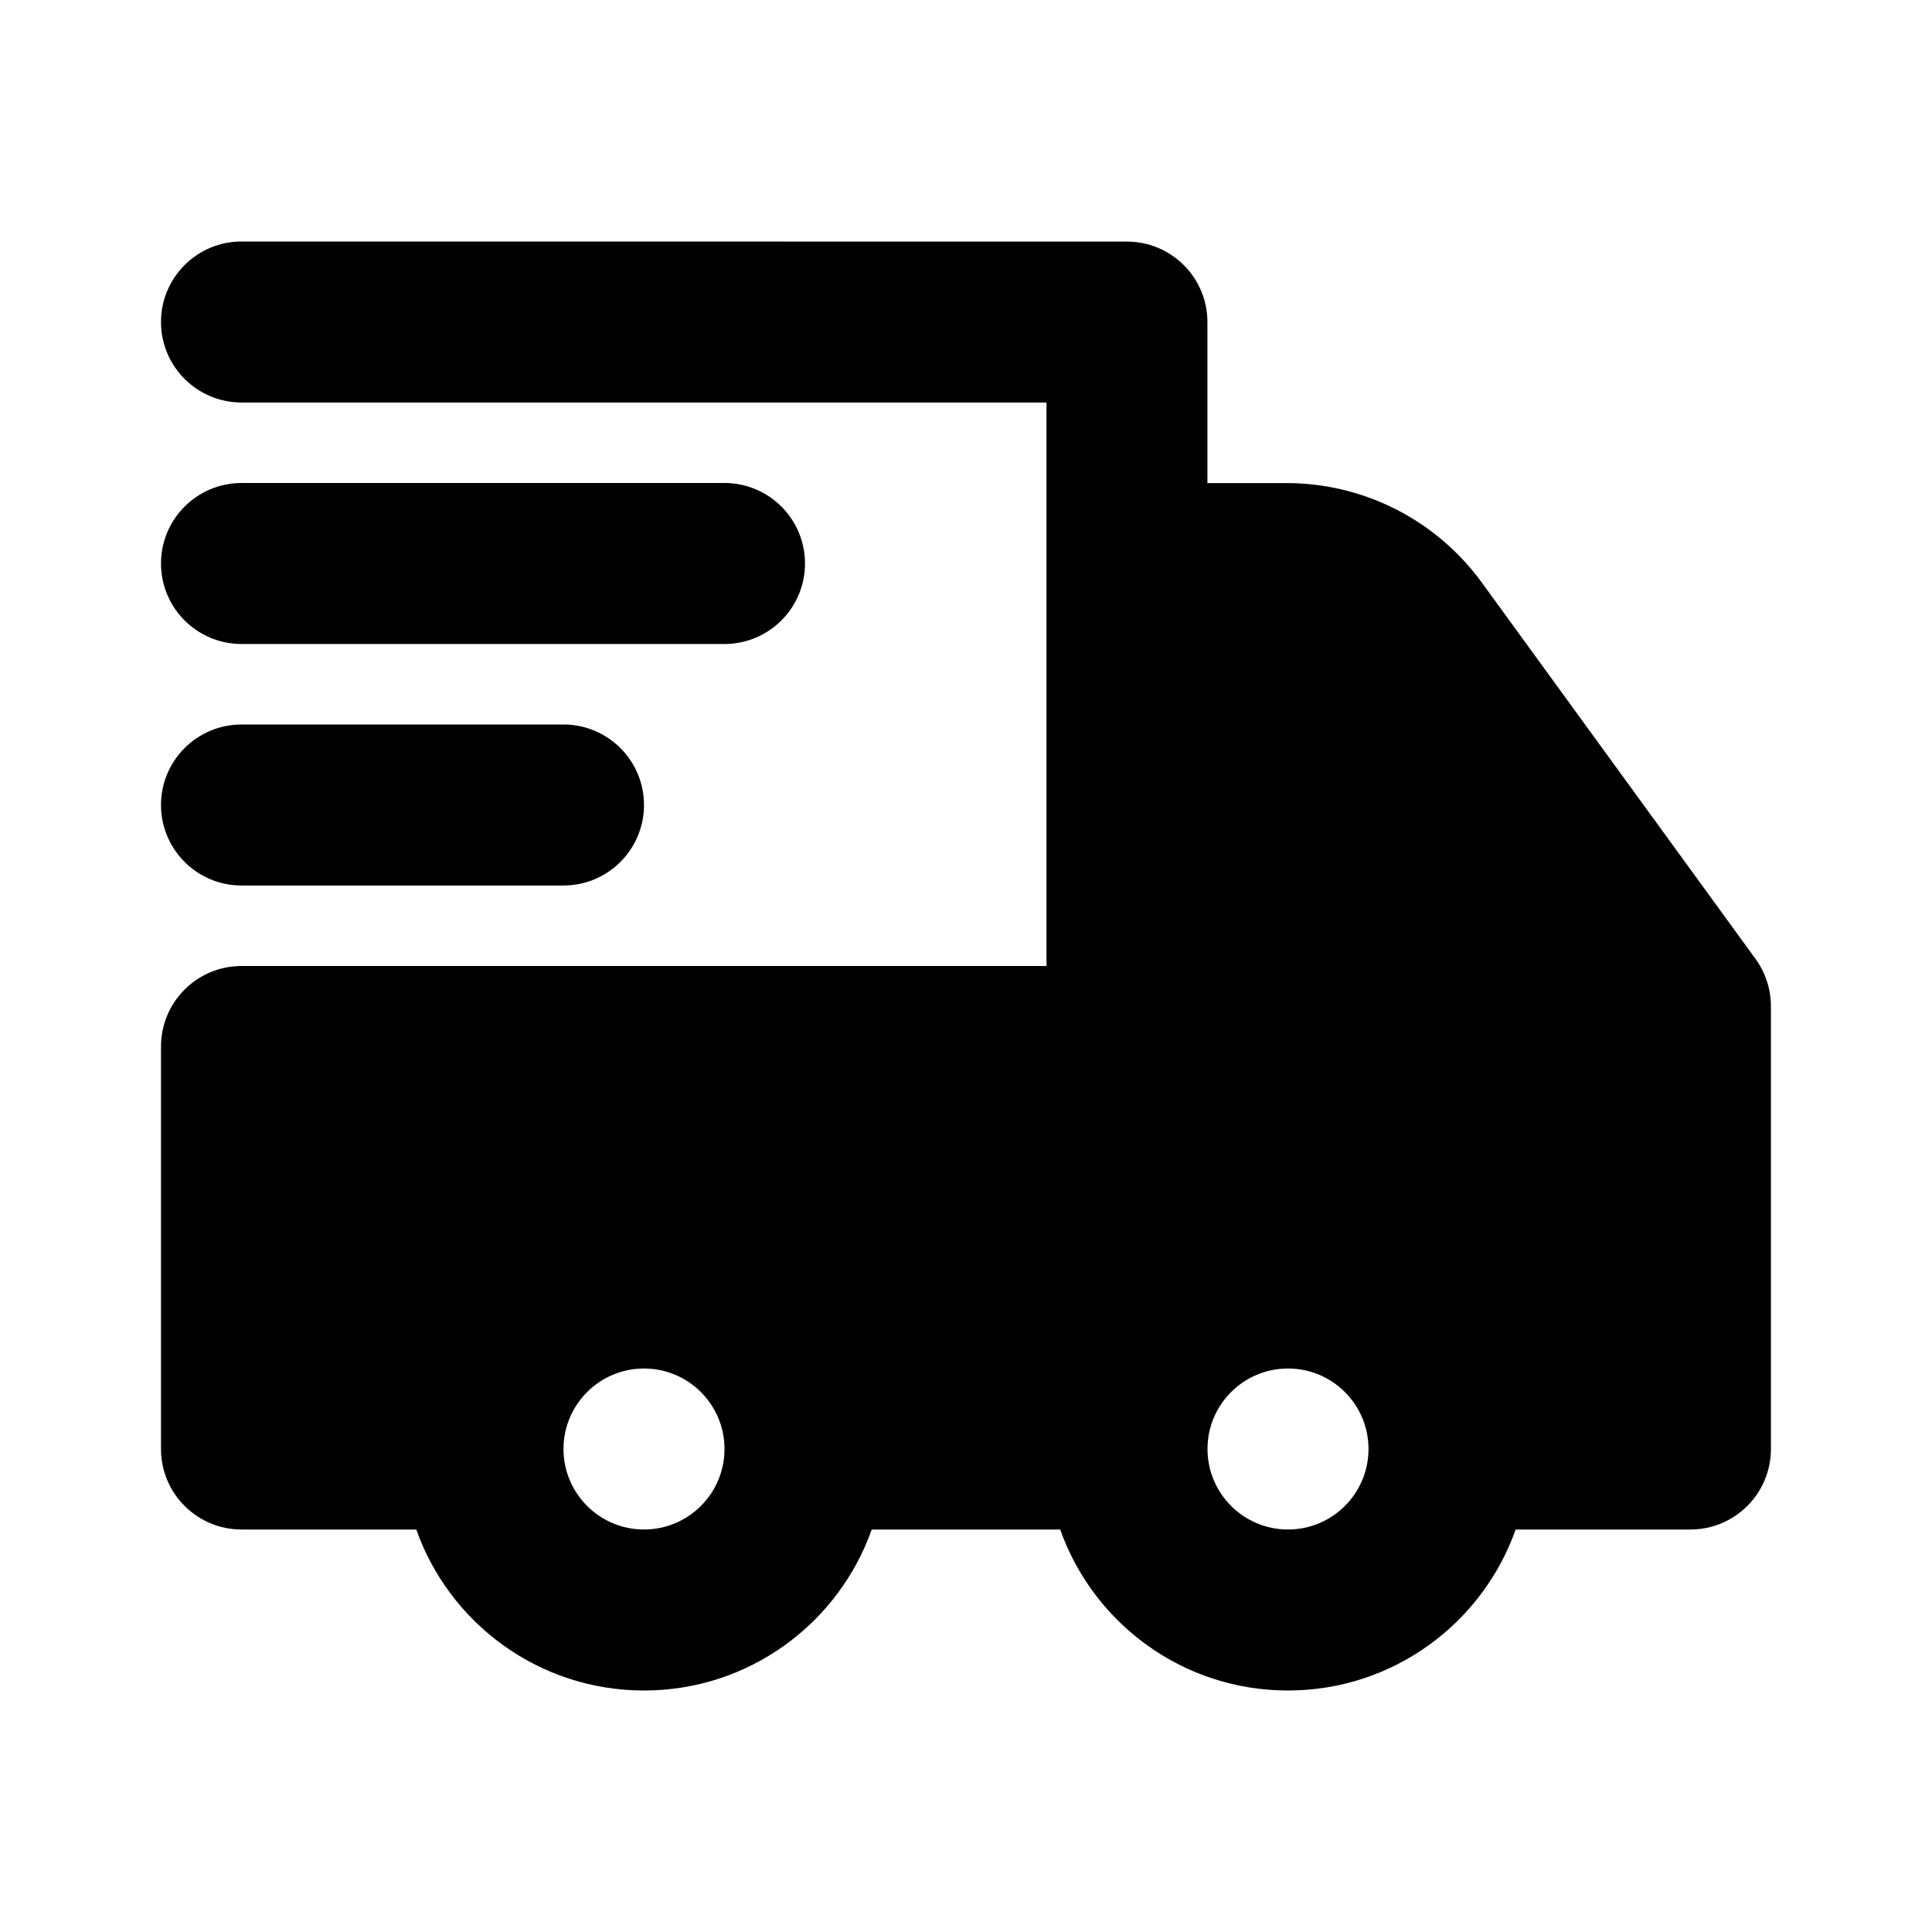
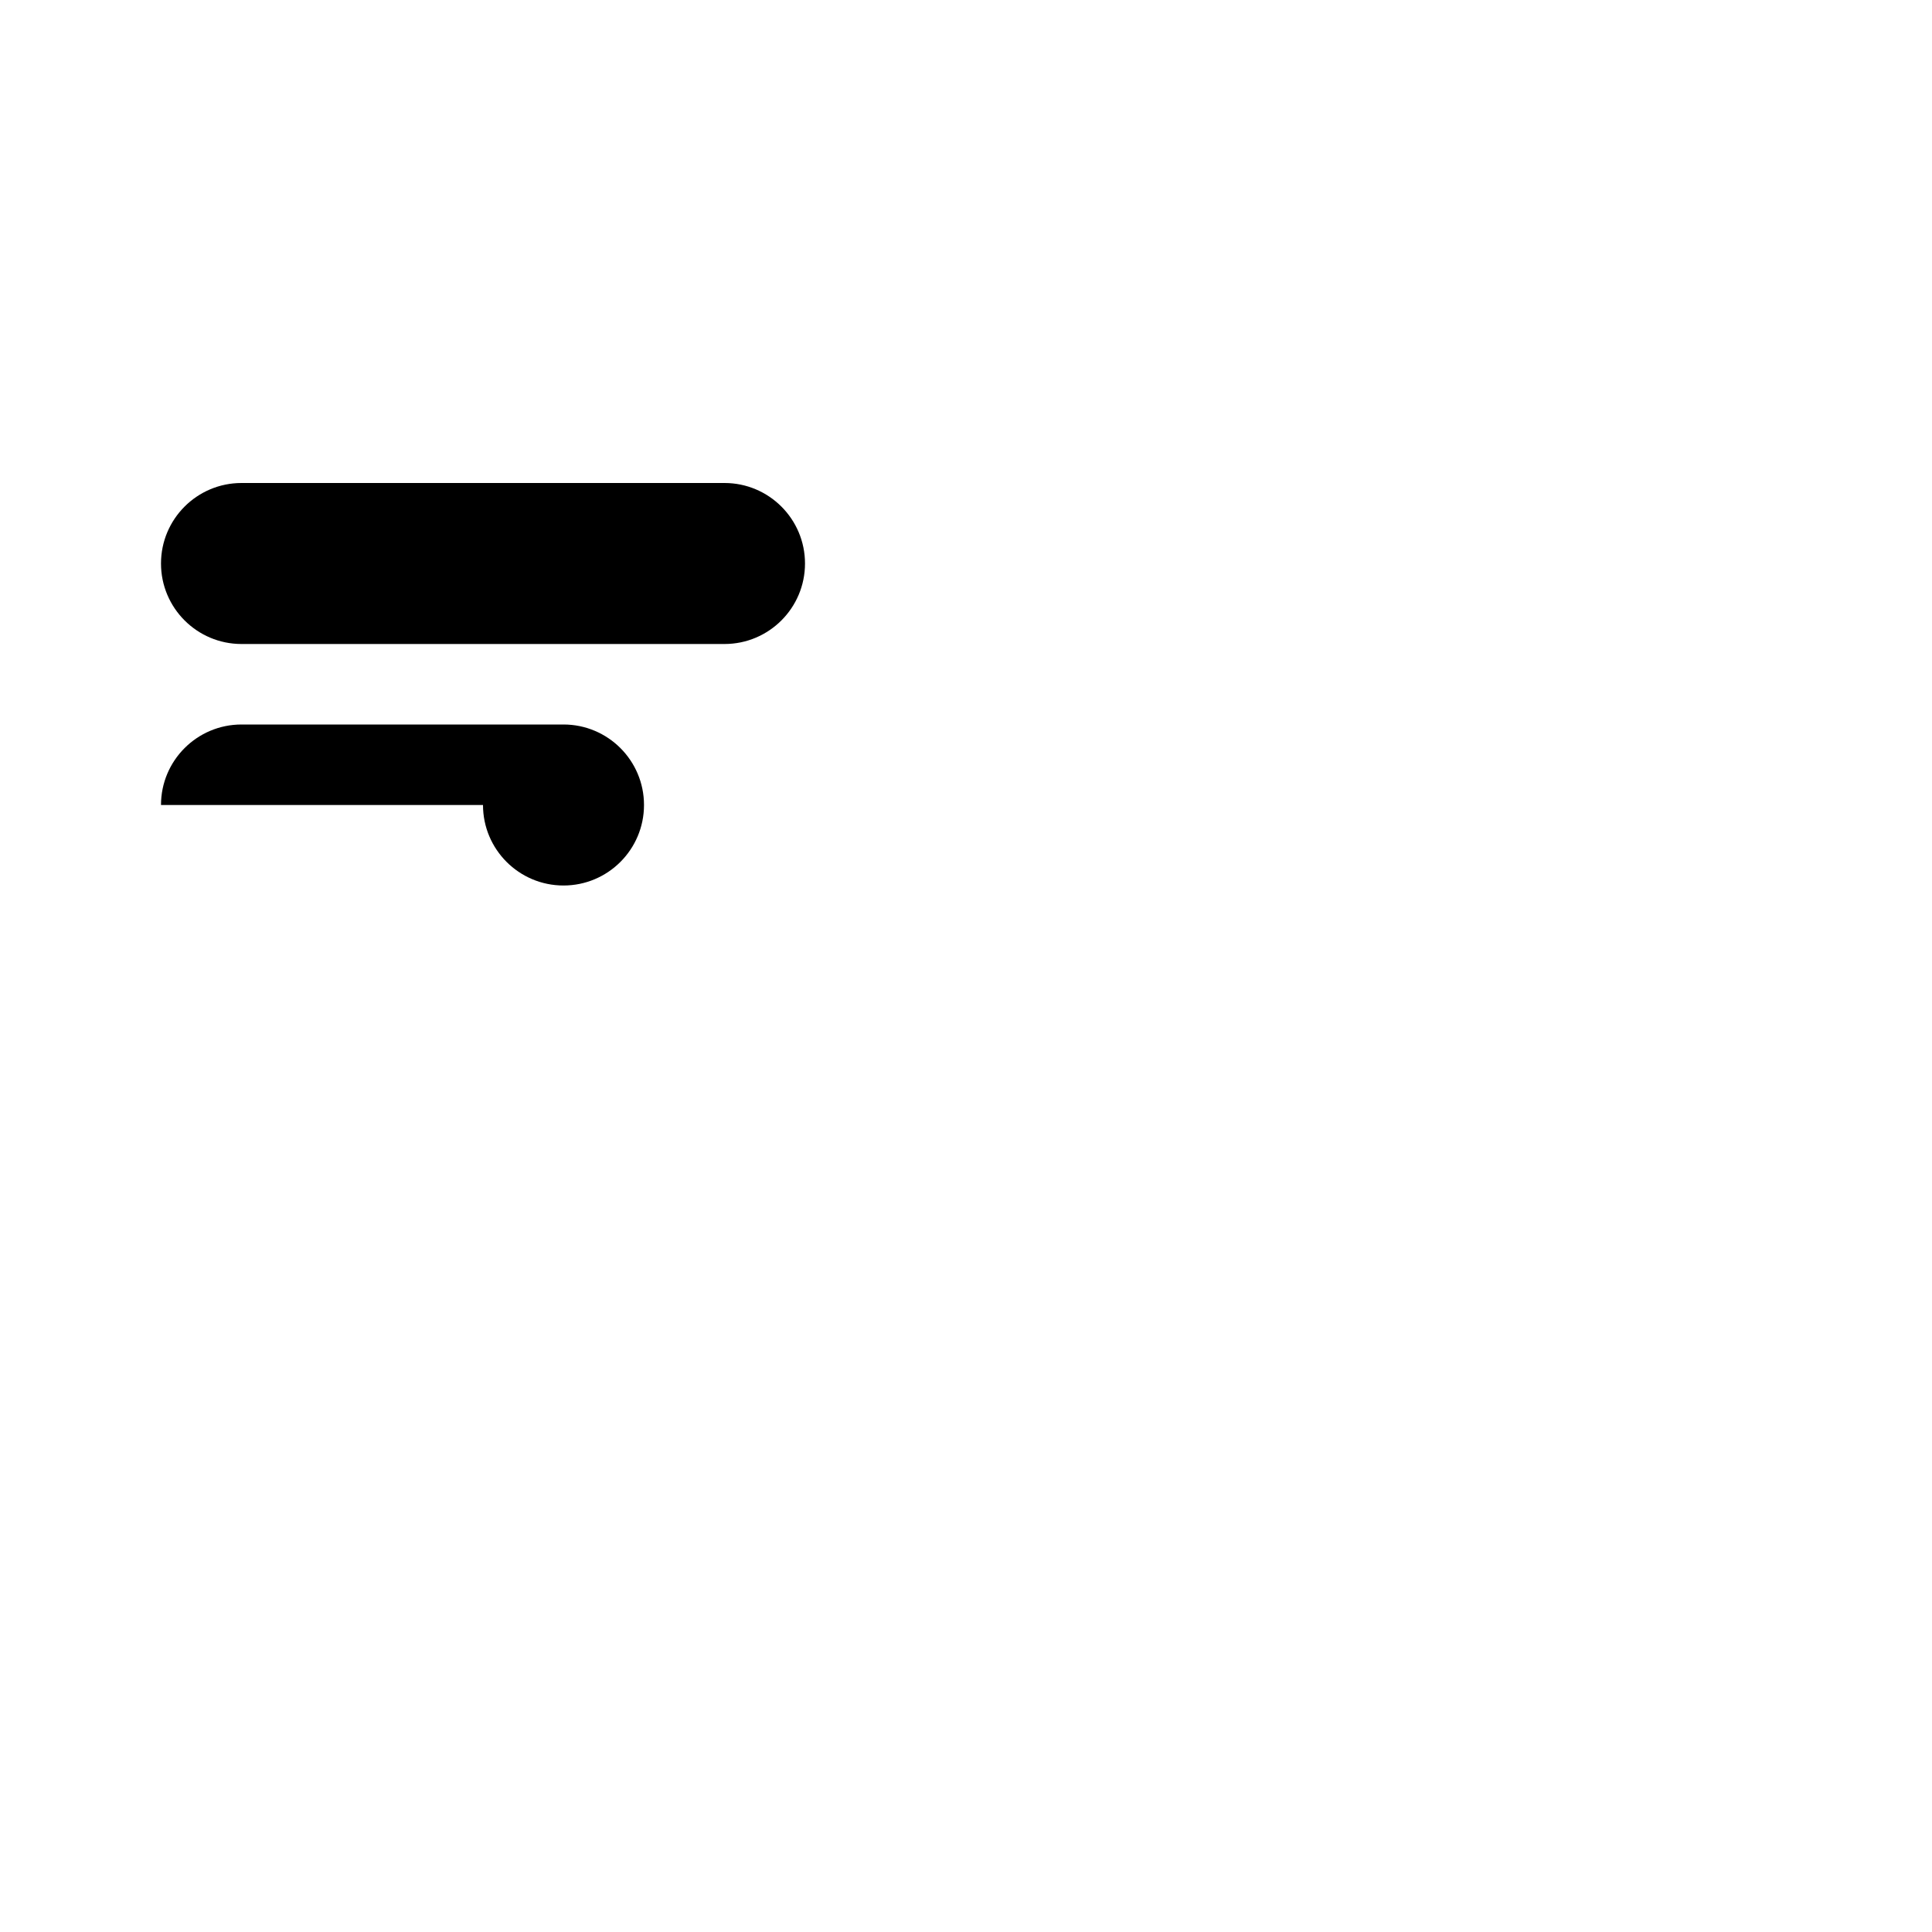
<svg xmlns="http://www.w3.org/2000/svg" fill="none" height="512" viewBox="0 0 24 24" width="512">
  <g fill="rgb(0,0,0)">
-     <path clip-rule="evenodd" d="m3 3c-.552 0-1 .448-1 1s.448 1 1 1h10v7h-10c-.552 0-1 .448-1 1v5c0 .552.448 1 1 1h2.171c.412 1.165 1.523 2 2.829 2s2.417-.835 2.829-2h2.341c.412 1.165 1.523 2 2.829 2s2.417-.835 2.829-2h2.171c.552 0 1-.448 1-1v-5.5c0-.211-.067-.417-.191-.588l-3.401-4.676c-.565-.776-1.466-1.235-2.426-1.235h-.982v-2c0-.552-.448-1-1-1zm4 15c0-.552.448-1 1-1s1 .448 1 1-.448 1-1 1-1-.448-1-1zm9-1c-.552 0-1 .448-1 1s.448 1 1 1 1-.448 1-1-.448-1-1-1z" fill-rule="evenodd" />
    <path d="m3 6c-.552 0-1 .448-1 1s.448 1 1 1h6c.552 0 1-.448 1-1s-.448-1-1-1z" />
-     <path d="m2 10c0-.552.448-1 1-1h4c.552 0 1 .448 1 1 0 .552-.448 1-1 1h-4c-.552 0-1-.448-1-1z" />
+     <path d="m2 10c0-.552.448-1 1-1h4c.552 0 1 .448 1 1 0 .552-.448 1-1 1c-.552 0-1-.448-1-1z" />
  </g>
</svg>